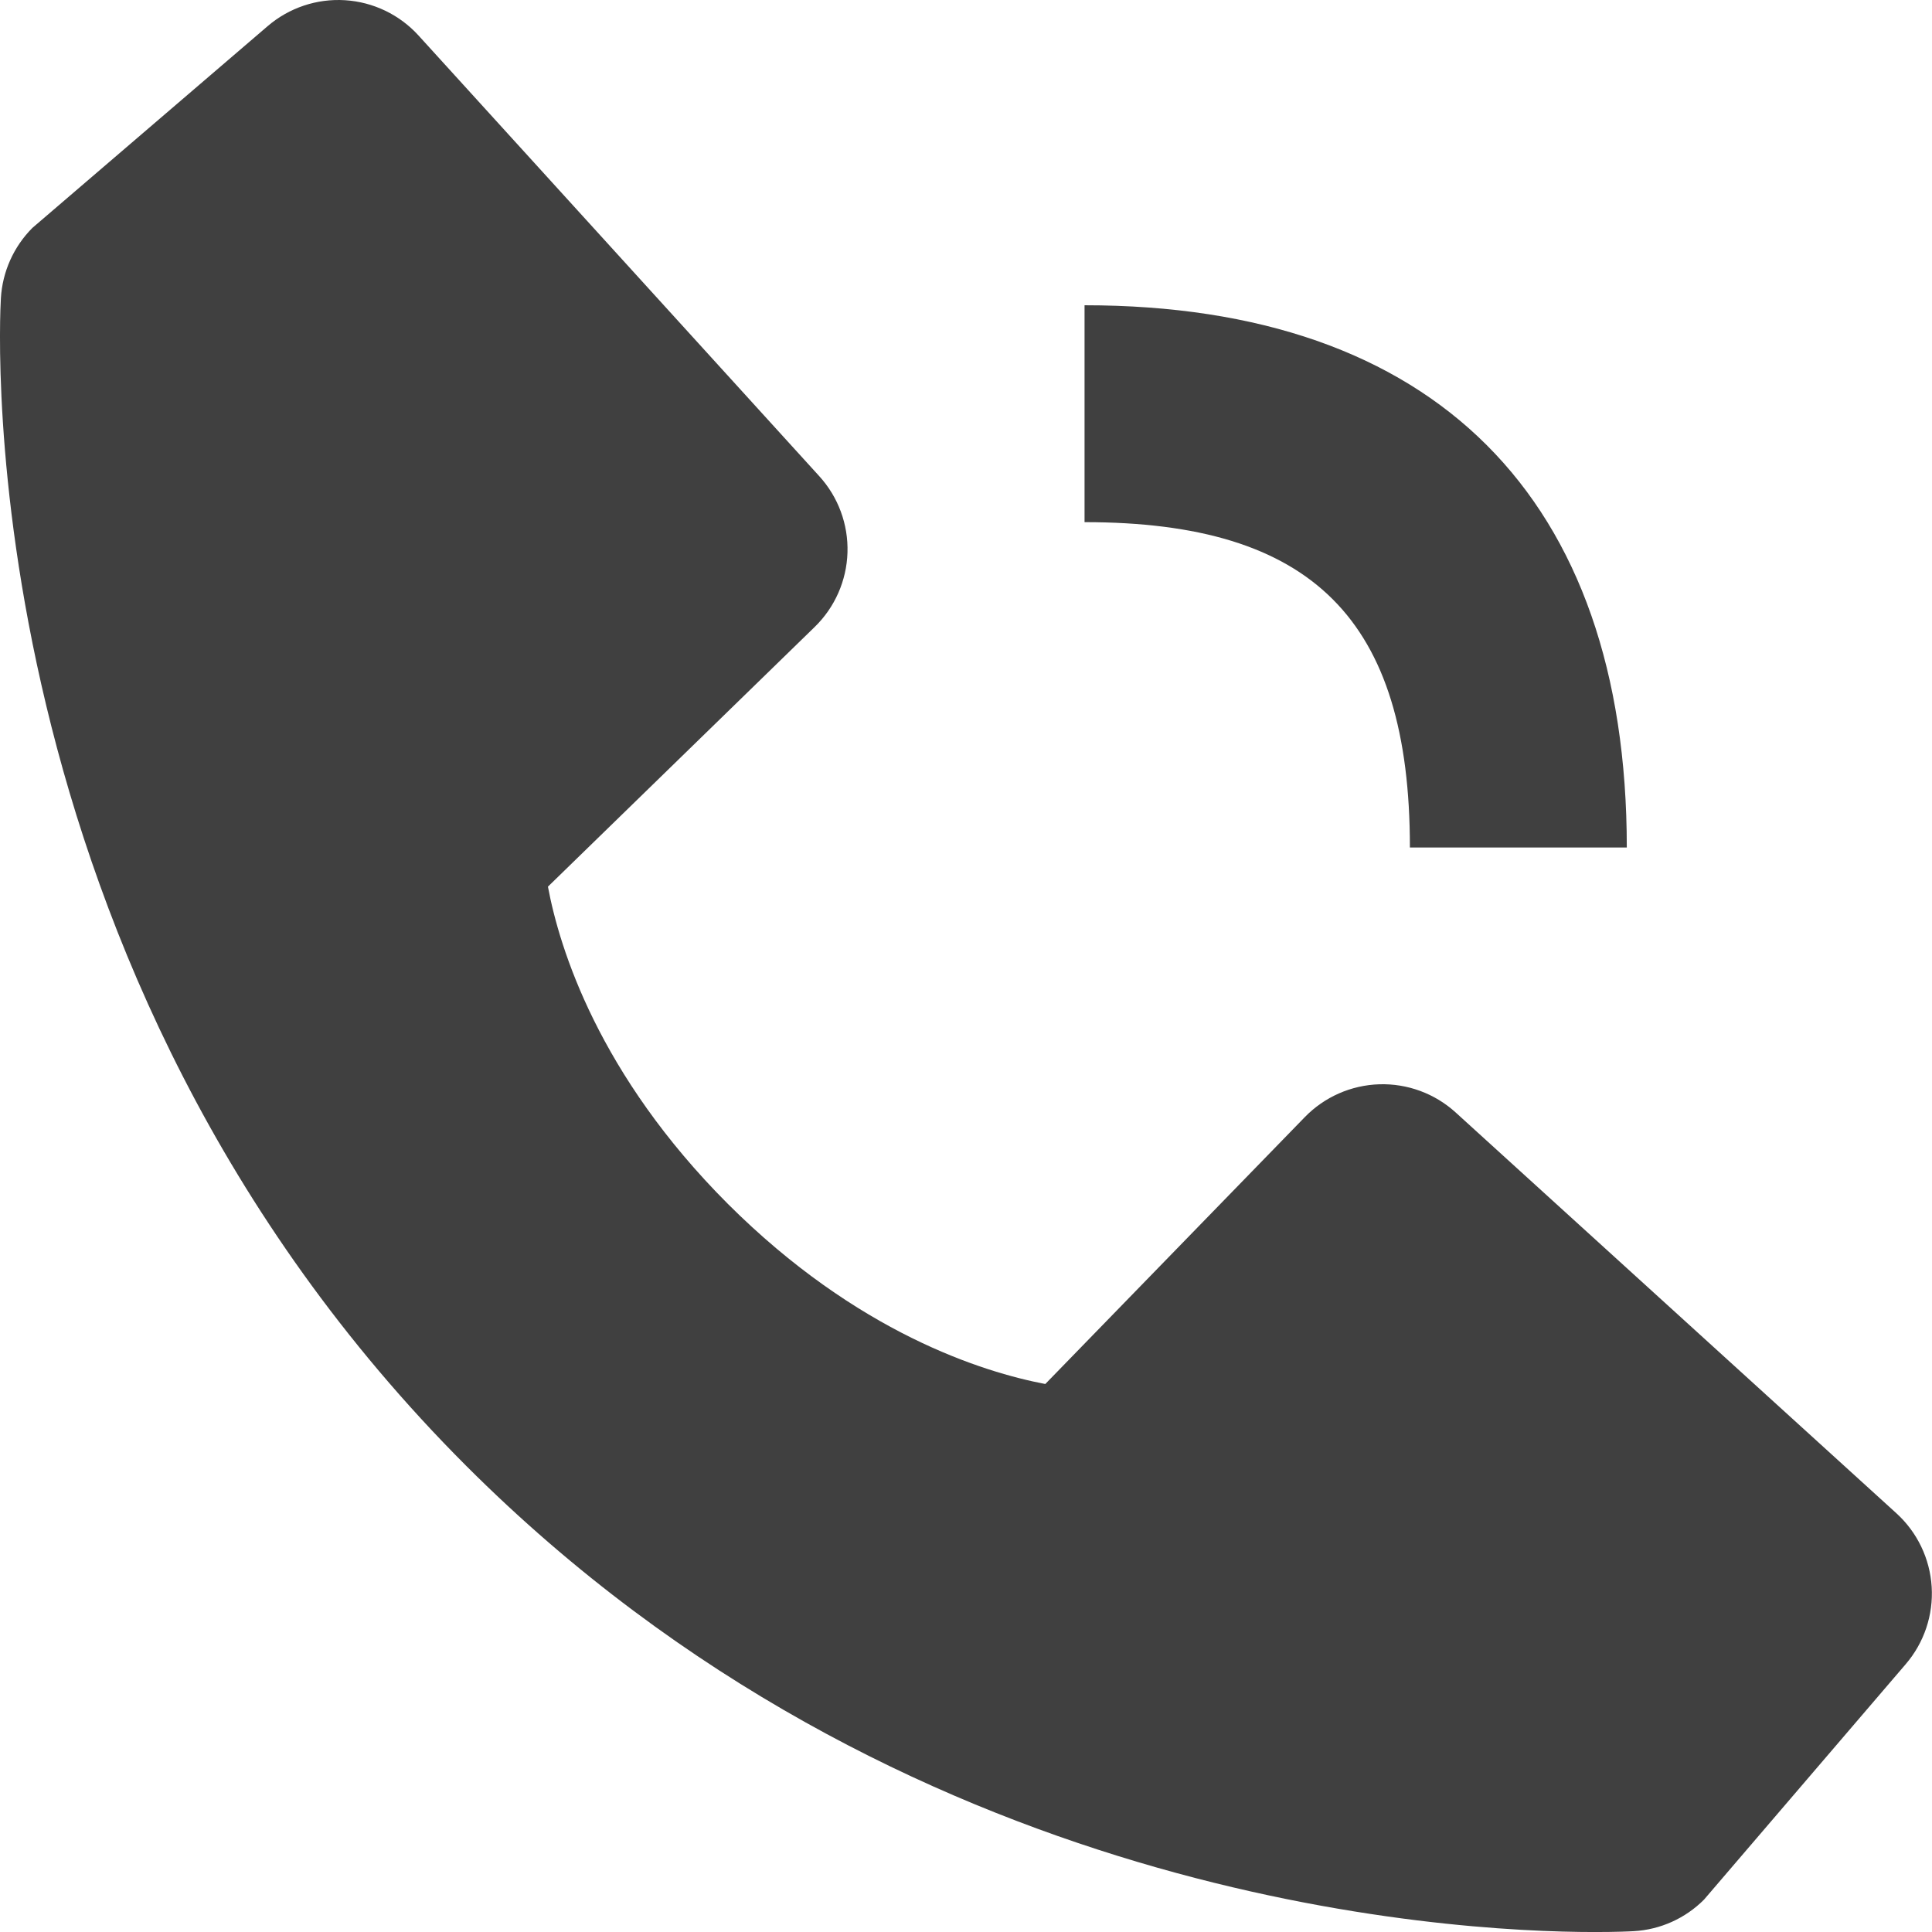
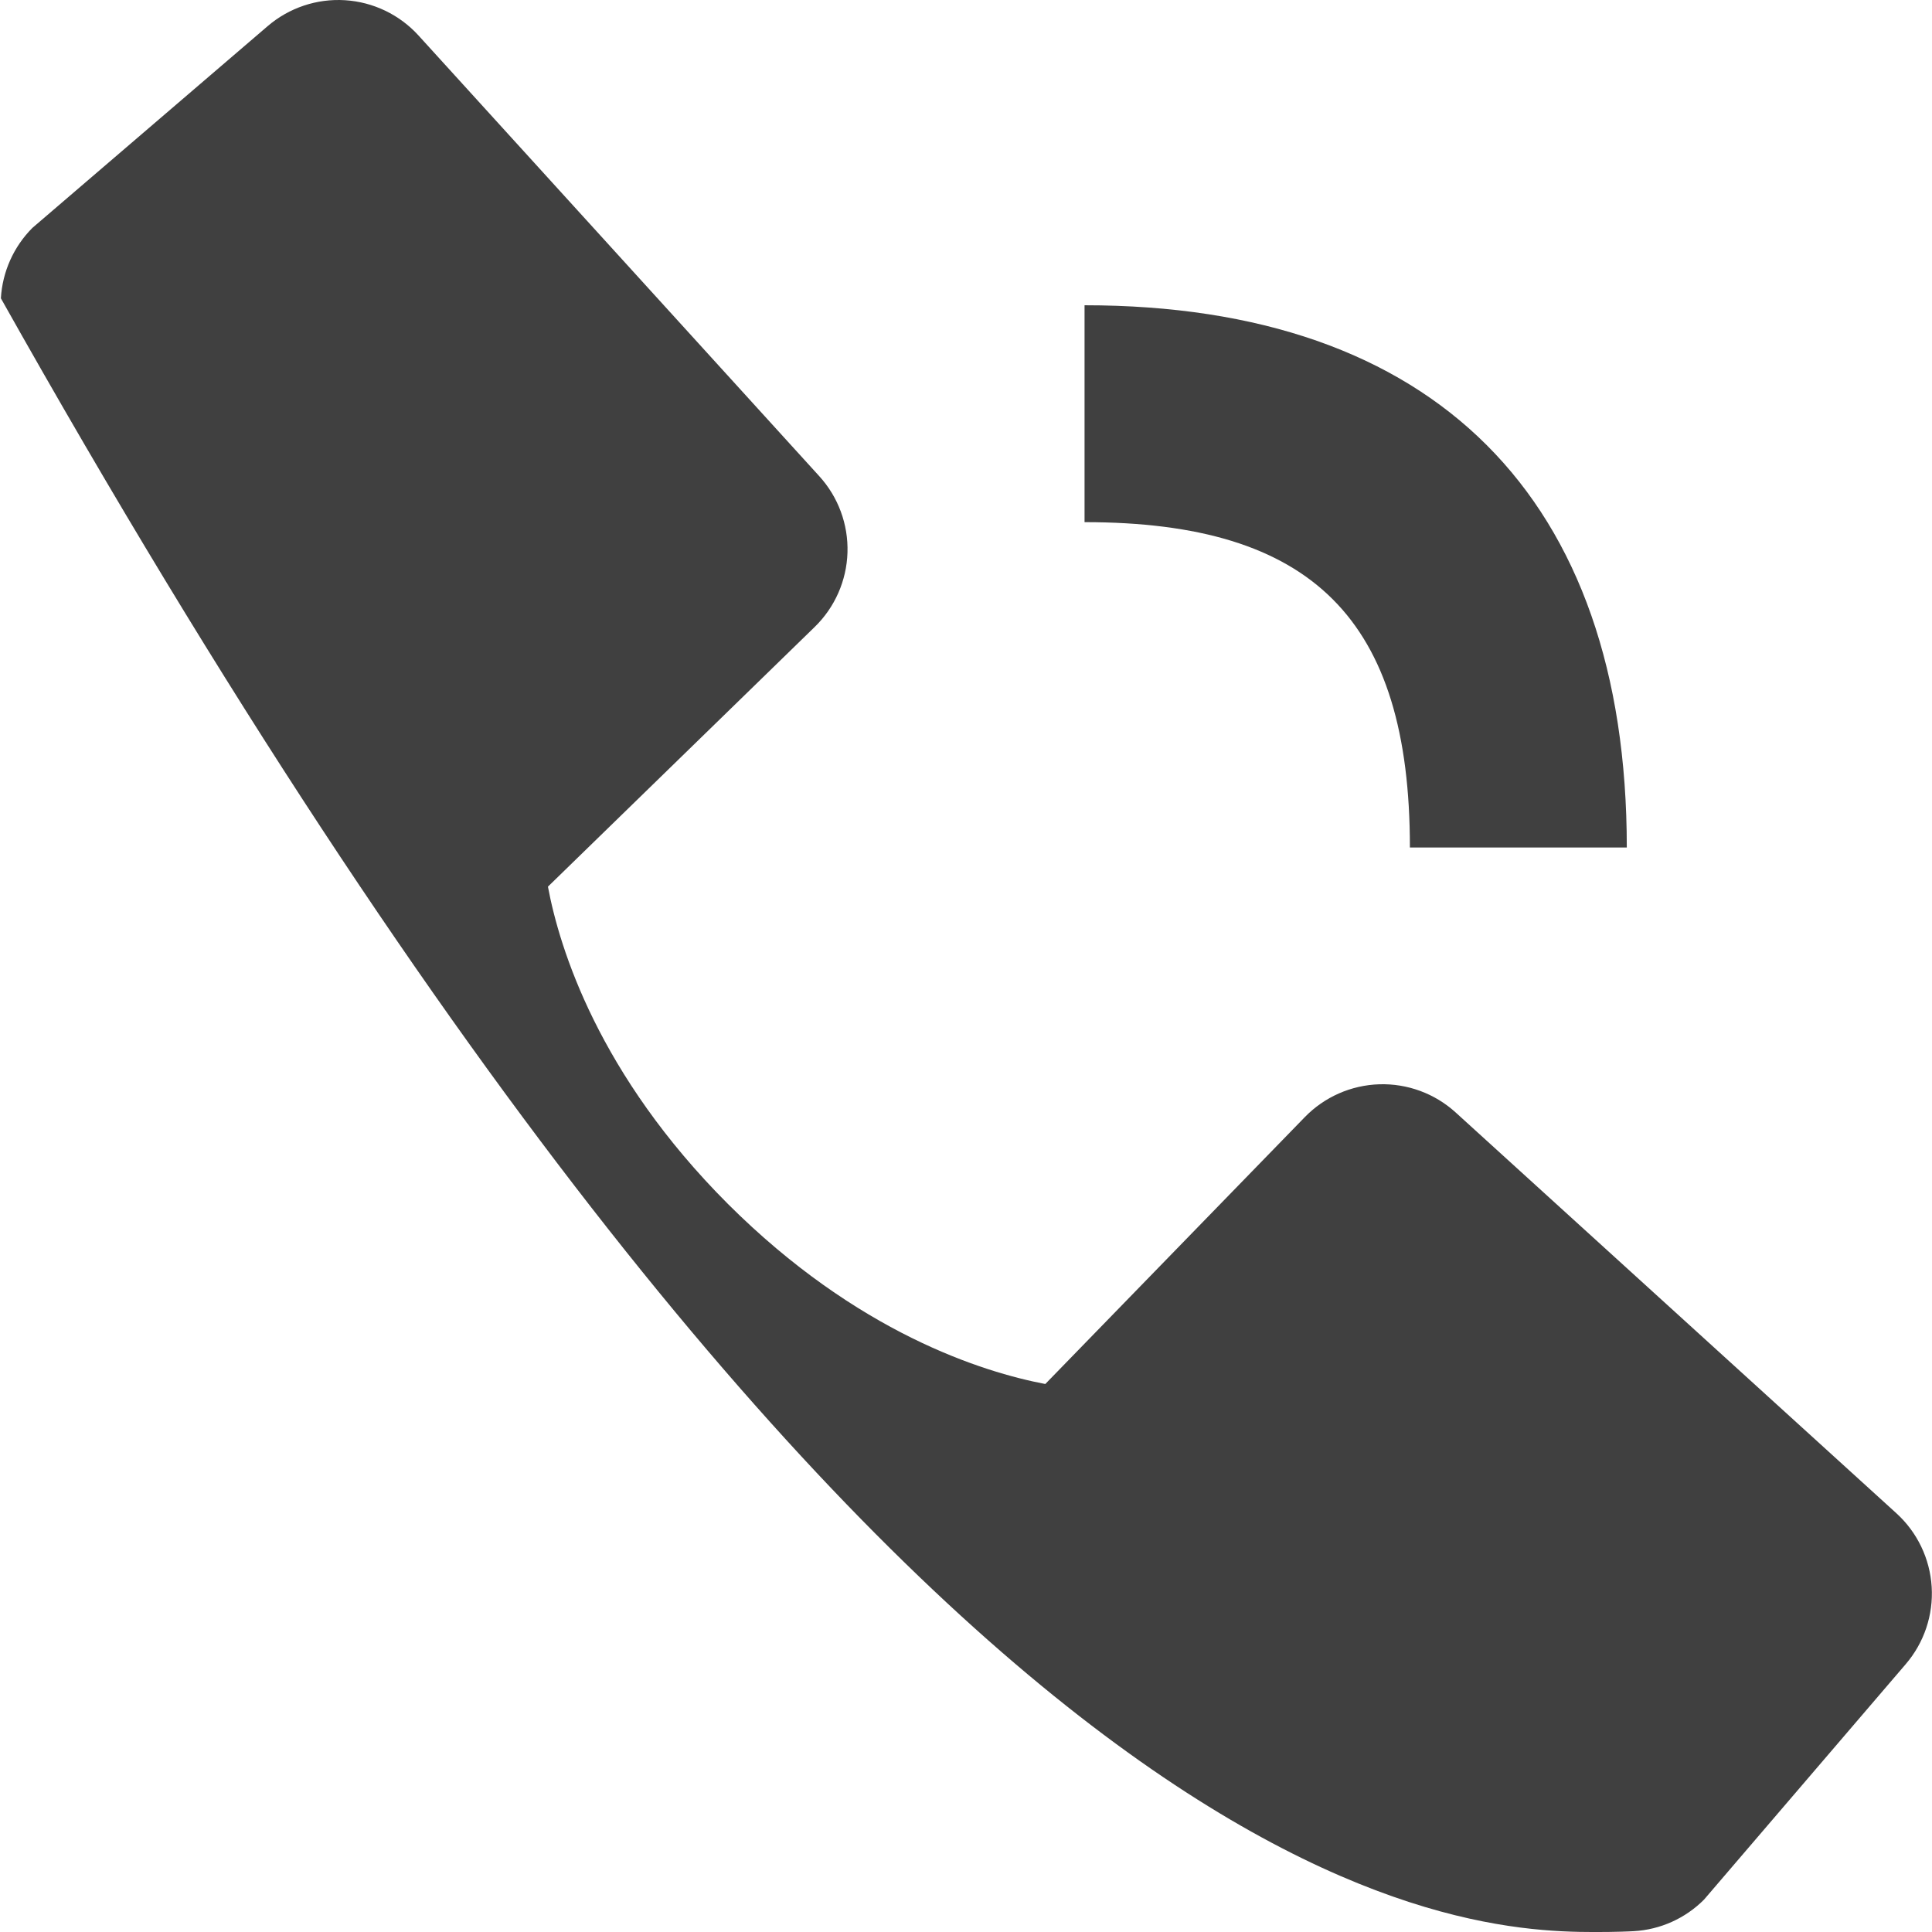
<svg xmlns="http://www.w3.org/2000/svg" width="72" height="72" viewBox="0 0 72 72" fill="none">
-   <path d="M40.418 19.459C48.917 19.459 52.543 23.085 52.543 31.584H60.626C60.626 18.55 53.452 11.376 40.418 11.376V19.459ZM54.248 41.458C53.472 40.752 52.451 40.376 51.402 40.408C50.353 40.441 49.358 40.879 48.626 41.632L38.955 51.578C36.627 51.134 31.946 49.675 27.129 44.869C22.311 40.048 20.852 35.355 20.42 33.043L30.358 23.368C31.111 22.637 31.551 21.641 31.583 20.592C31.616 19.543 31.239 18.522 30.532 17.746L15.598 1.324C14.891 0.546 13.908 0.074 12.858 0.008C11.809 -0.058 10.775 0.288 9.976 0.973L1.206 8.494C0.507 9.196 0.09 10.129 0.033 11.117C-0.027 12.128 -1.183 36.062 17.376 54.63C33.567 70.817 53.848 72.001 59.434 72.001C60.25 72.001 60.751 71.977 60.885 71.969C61.873 71.913 62.806 71.494 63.504 70.793L71.021 62.018C71.706 61.22 72.053 60.186 71.988 59.137C71.923 58.087 71.452 57.104 70.674 56.396L54.248 41.458Z" fill="#404040" />
+   <path d="M40.418 19.459C48.917 19.459 52.543 23.085 52.543 31.584H60.626C60.626 18.55 53.452 11.376 40.418 11.376V19.459ZM54.248 41.458C53.472 40.752 52.451 40.376 51.402 40.408C50.353 40.441 49.358 40.879 48.626 41.632L38.955 51.578C36.627 51.134 31.946 49.675 27.129 44.869C22.311 40.048 20.852 35.355 20.42 33.043L30.358 23.368C31.111 22.637 31.551 21.641 31.583 20.592C31.616 19.543 31.239 18.522 30.532 17.746L15.598 1.324C14.891 0.546 13.908 0.074 12.858 0.008C11.809 -0.058 10.775 0.288 9.976 0.973L1.206 8.494C0.507 9.196 0.09 10.129 0.033 11.117C33.567 70.817 53.848 72.001 59.434 72.001C60.25 72.001 60.751 71.977 60.885 71.969C61.873 71.913 62.806 71.494 63.504 70.793L71.021 62.018C71.706 61.22 72.053 60.186 71.988 59.137C71.923 58.087 71.452 57.104 70.674 56.396L54.248 41.458Z" fill="#404040" />
</svg>